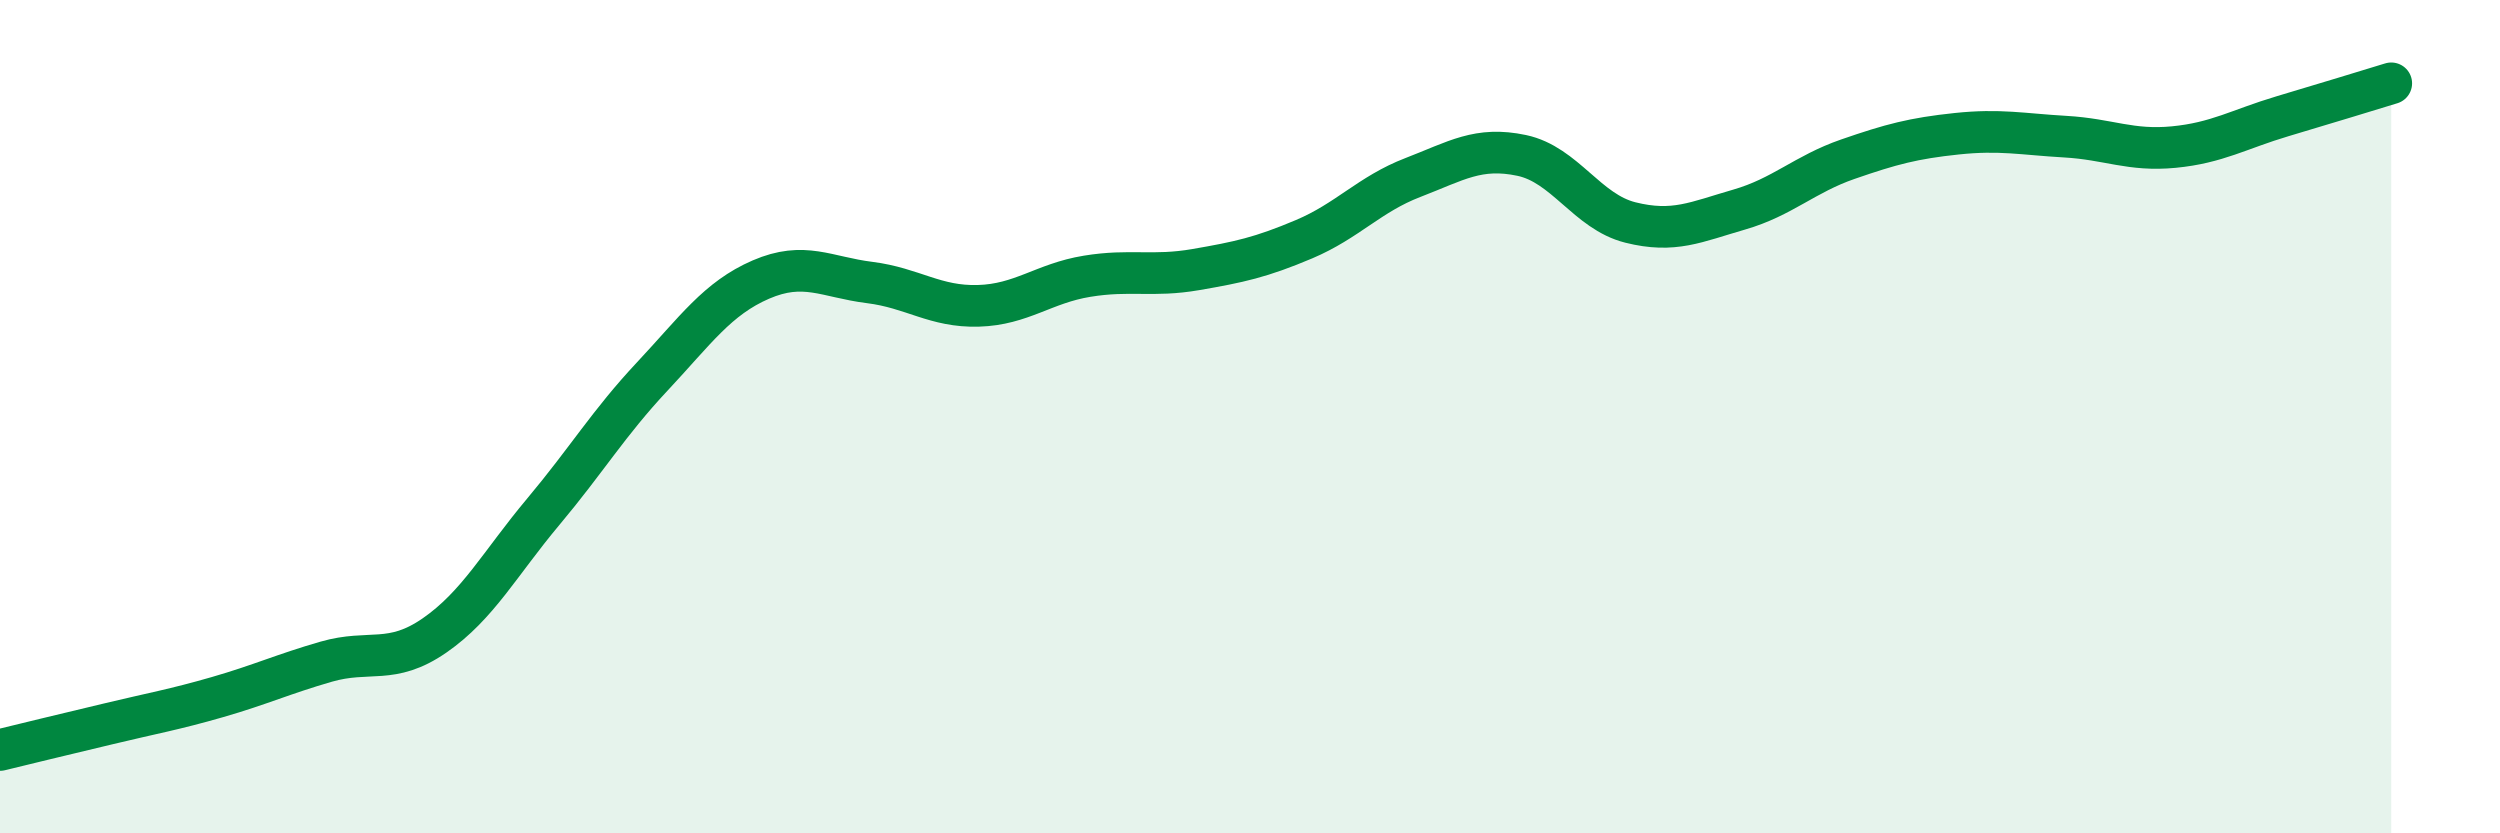
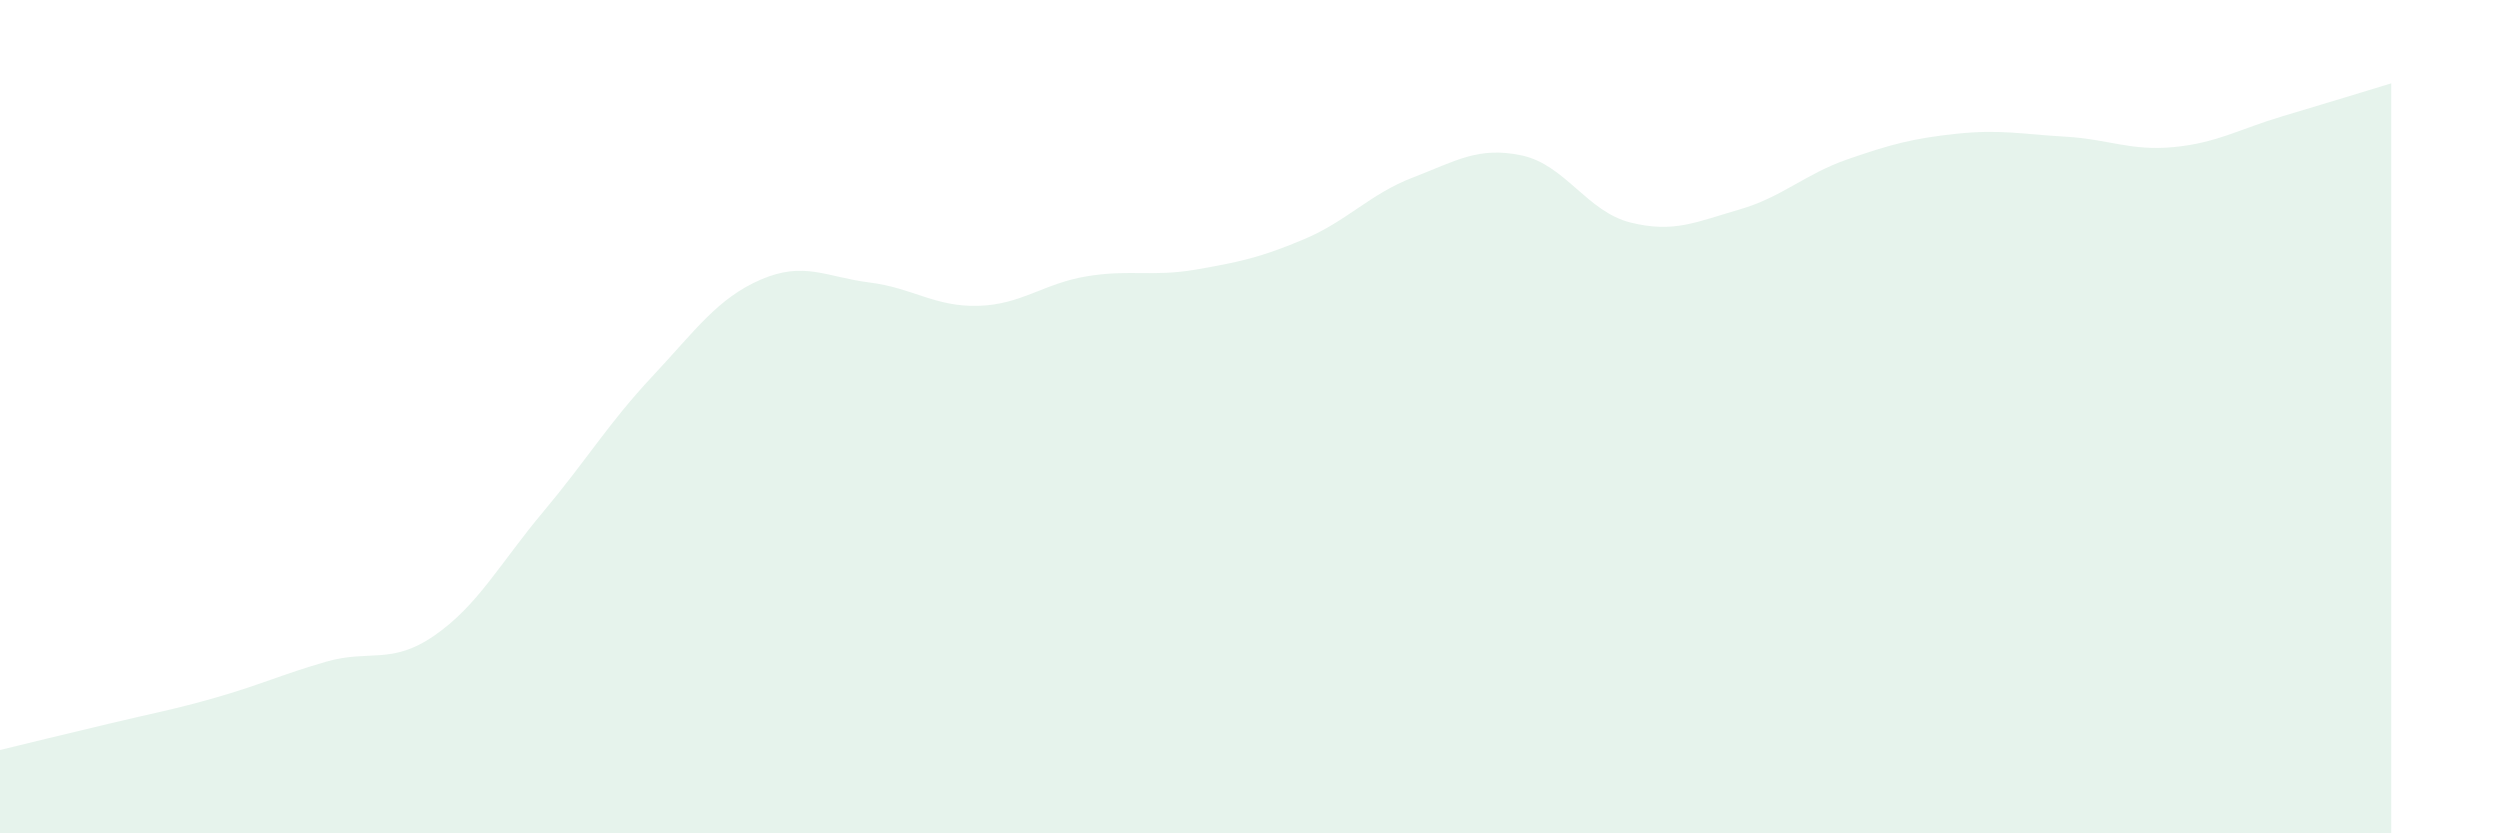
<svg xmlns="http://www.w3.org/2000/svg" width="60" height="20" viewBox="0 0 60 20">
  <path d="M 0,18 C 0.52,17.87 1.57,17.62 2.61,17.37 C 3.65,17.12 4.18,17.03 5.22,16.73 C 6.26,16.43 6.79,16.18 7.83,15.88 C 8.87,15.58 9.39,15.97 10.43,15.25 C 11.47,14.53 12,13.52 13.04,12.28 C 14.08,11.04 14.61,10.15 15.65,9.04 C 16.69,7.93 17.22,7.16 18.26,6.71 C 19.3,6.26 19.83,6.65 20.87,6.78 C 21.91,6.91 22.44,7.37 23.48,7.34 C 24.52,7.31 25.05,6.8 26.09,6.63 C 27.13,6.46 27.66,6.65 28.7,6.47 C 29.74,6.29 30.26,6.18 31.3,5.74 C 32.34,5.3 32.87,4.66 33.91,4.26 C 34.95,3.86 35.48,3.51 36.52,3.73 C 37.56,3.95 38.09,5.08 39.13,5.34 C 40.17,5.6 40.7,5.33 41.74,5.03 C 42.78,4.73 43.31,4.18 44.35,3.82 C 45.39,3.46 45.92,3.32 46.96,3.21 C 48,3.1 48.53,3.22 49.57,3.28 C 50.61,3.34 51.13,3.63 52.17,3.53 C 53.21,3.43 53.74,3.1 54.78,2.79 C 55.82,2.48 56.87,2.16 57.39,2L57.39 20L0 20Z" fill="#008740" opacity="0.1" stroke-linecap="round" stroke-linejoin="round" />
-   <path d="M 0,18 C 0.52,17.87 1.57,17.62 2.61,17.37 C 3.65,17.12 4.18,17.03 5.22,16.73 C 6.26,16.43 6.79,16.18 7.83,15.88 C 8.87,15.58 9.39,15.97 10.43,15.25 C 11.47,14.53 12,13.52 13.04,12.28 C 14.08,11.04 14.61,10.15 15.65,9.04 C 16.69,7.93 17.22,7.16 18.26,6.71 C 19.3,6.26 19.83,6.65 20.87,6.78 C 21.91,6.91 22.44,7.37 23.48,7.34 C 24.52,7.31 25.05,6.8 26.09,6.63 C 27.13,6.46 27.66,6.65 28.7,6.47 C 29.74,6.29 30.26,6.18 31.3,5.74 C 32.34,5.3 32.87,4.66 33.91,4.26 C 34.95,3.86 35.48,3.51 36.52,3.73 C 37.56,3.95 38.09,5.08 39.13,5.34 C 40.17,5.6 40.7,5.33 41.74,5.03 C 42.78,4.73 43.31,4.18 44.35,3.82 C 45.39,3.46 45.92,3.32 46.96,3.21 C 48,3.1 48.53,3.22 49.57,3.28 C 50.61,3.34 51.13,3.63 52.17,3.53 C 53.21,3.43 53.74,3.1 54.78,2.79 C 55.82,2.48 56.87,2.16 57.39,2" stroke="#008740" stroke-width="1" fill="none" stroke-linecap="round" stroke-linejoin="round" />
</svg>